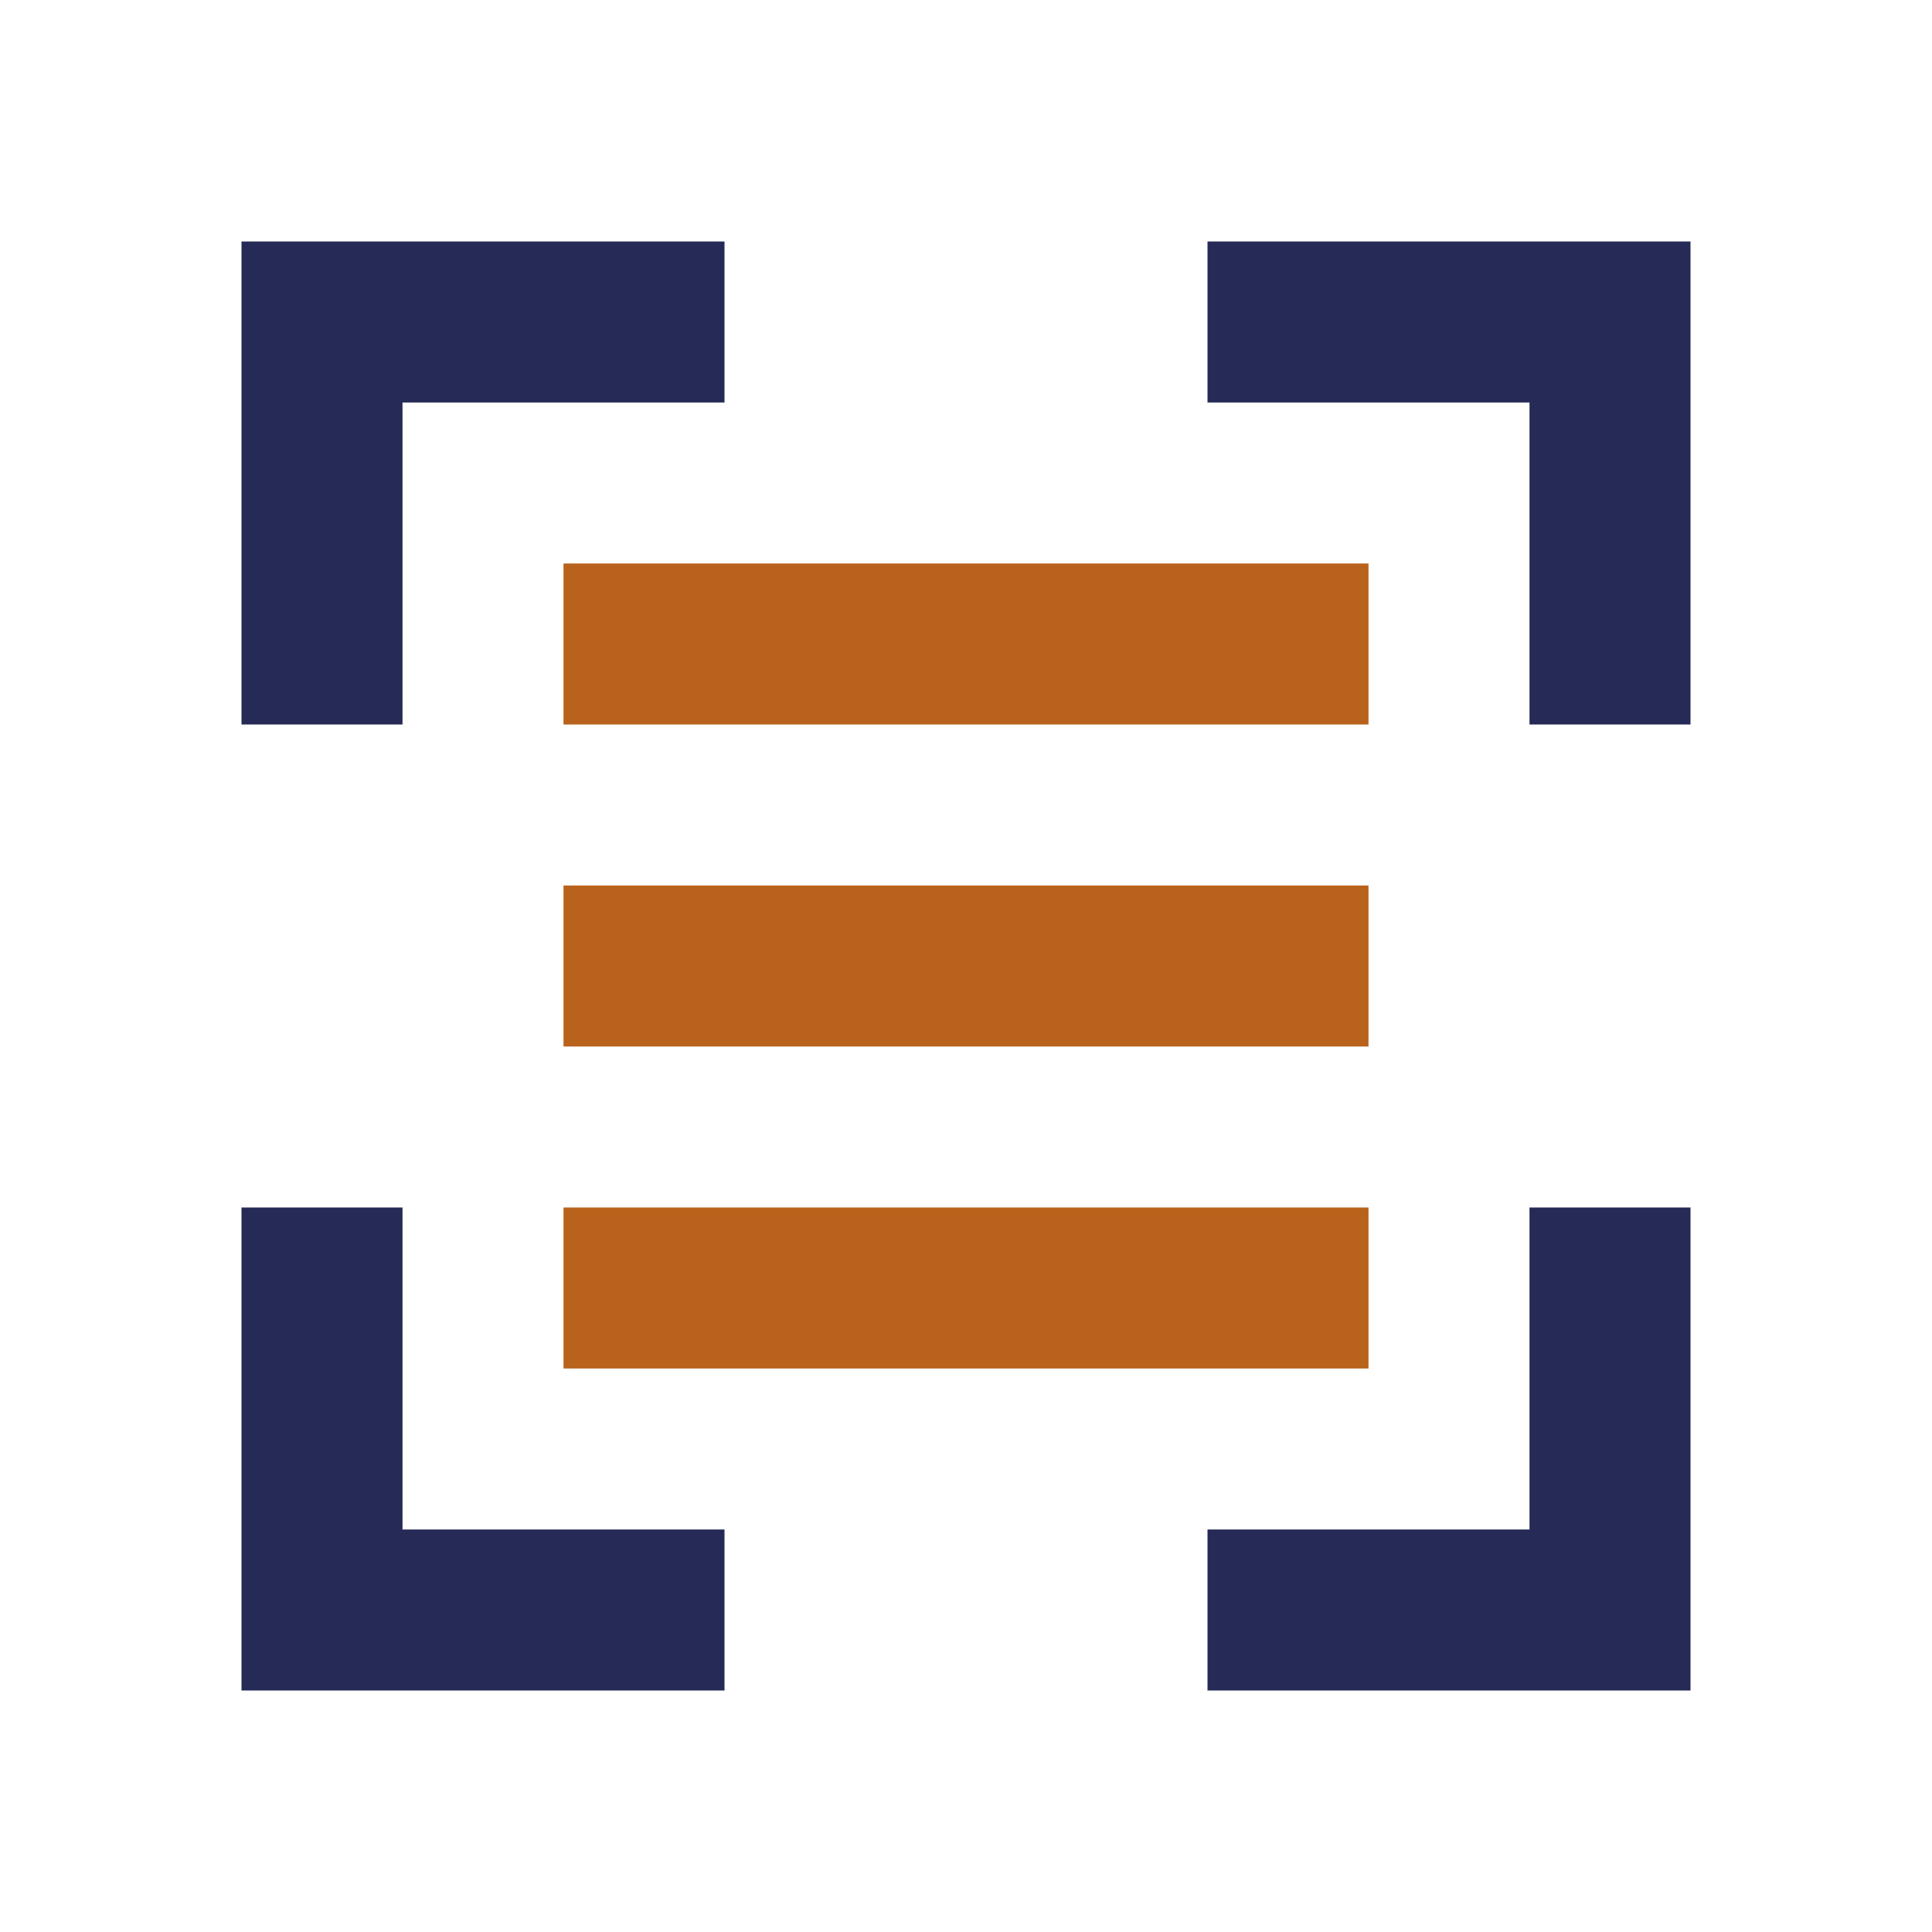
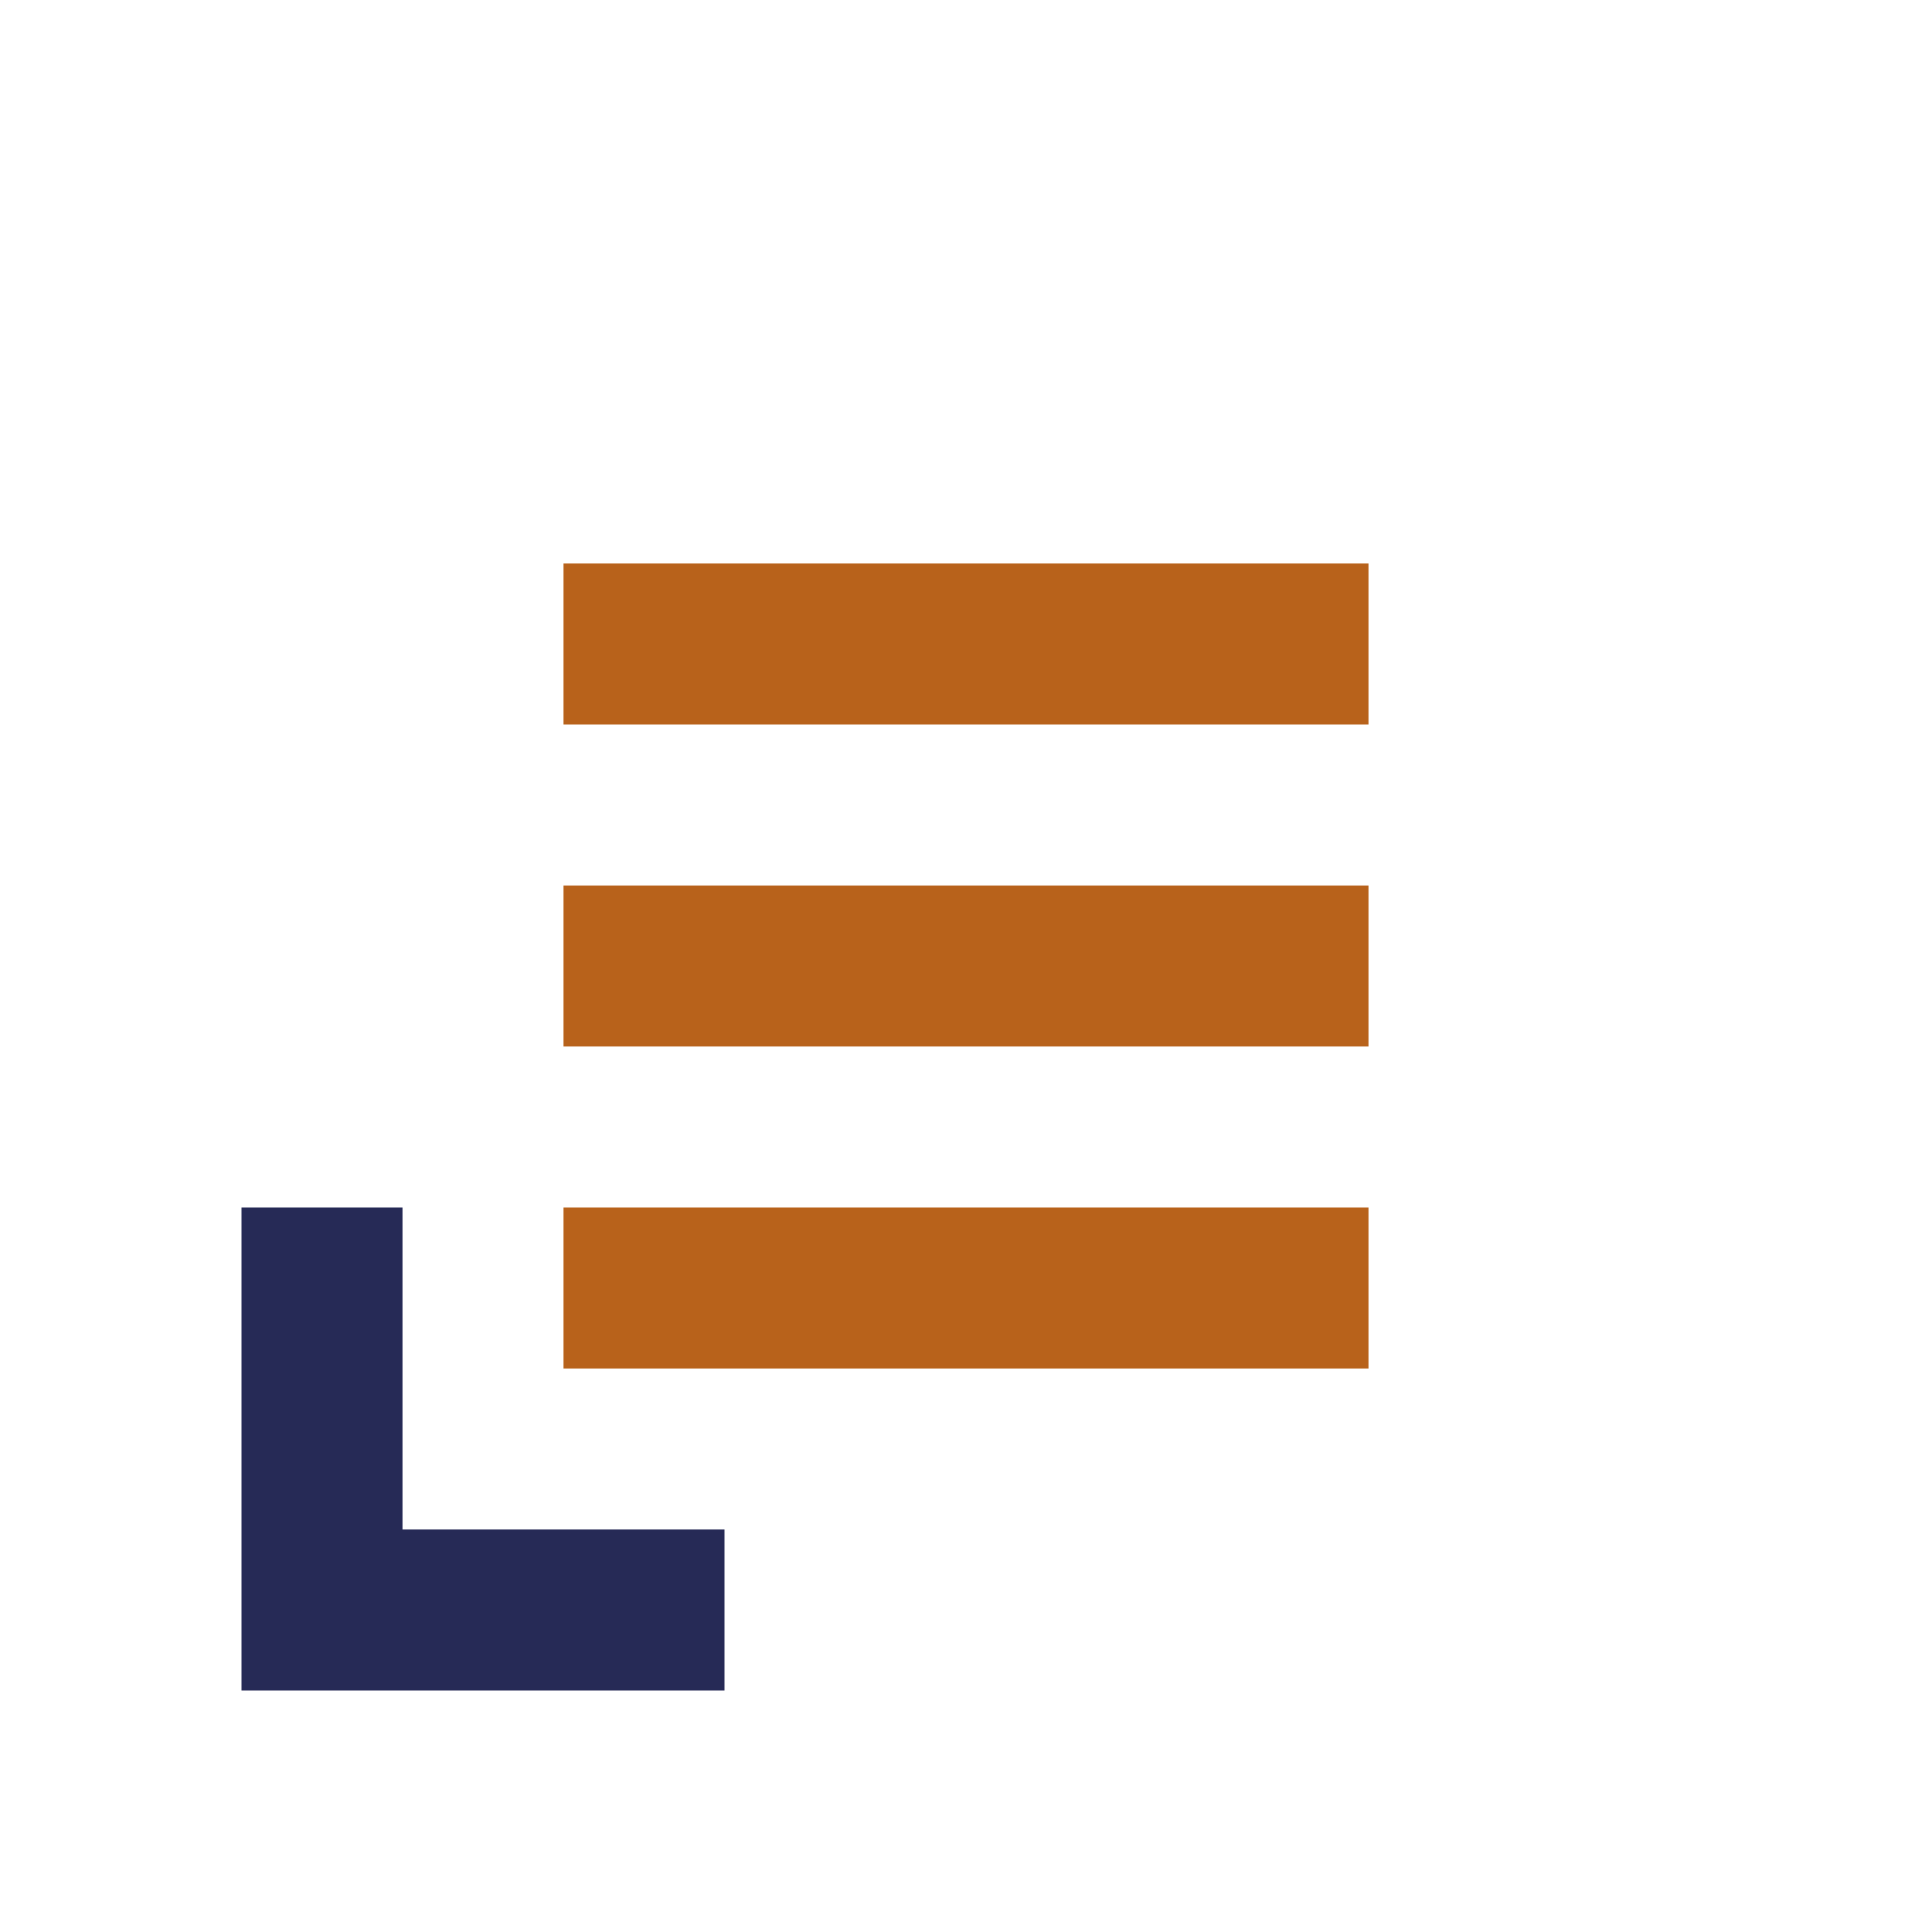
<svg xmlns="http://www.w3.org/2000/svg" width="24" height="24" viewBox="0 0 24 24">
-   <path d="M9 3H3V9H5V5H9V3Z" fill="#262a56" />
-   <path d="M21 3H15V5H19V9H21V3Z" fill="#262a56" />
-   <path d="M21 21V15H19V19H15V21H21Z" fill="#262a56" />
  <path d="M3 21H9V19H5V15H3V21Z" fill="#262a56" />
  <path d="M7 7H17V9H7V7Z" fill="#b8621b" />
  <path d="M7 11H17V13H7V11Z" fill="#b8621b" />
  <path d="M7 15H17V17H7V15Z" fill="#b8621b" />
</svg>